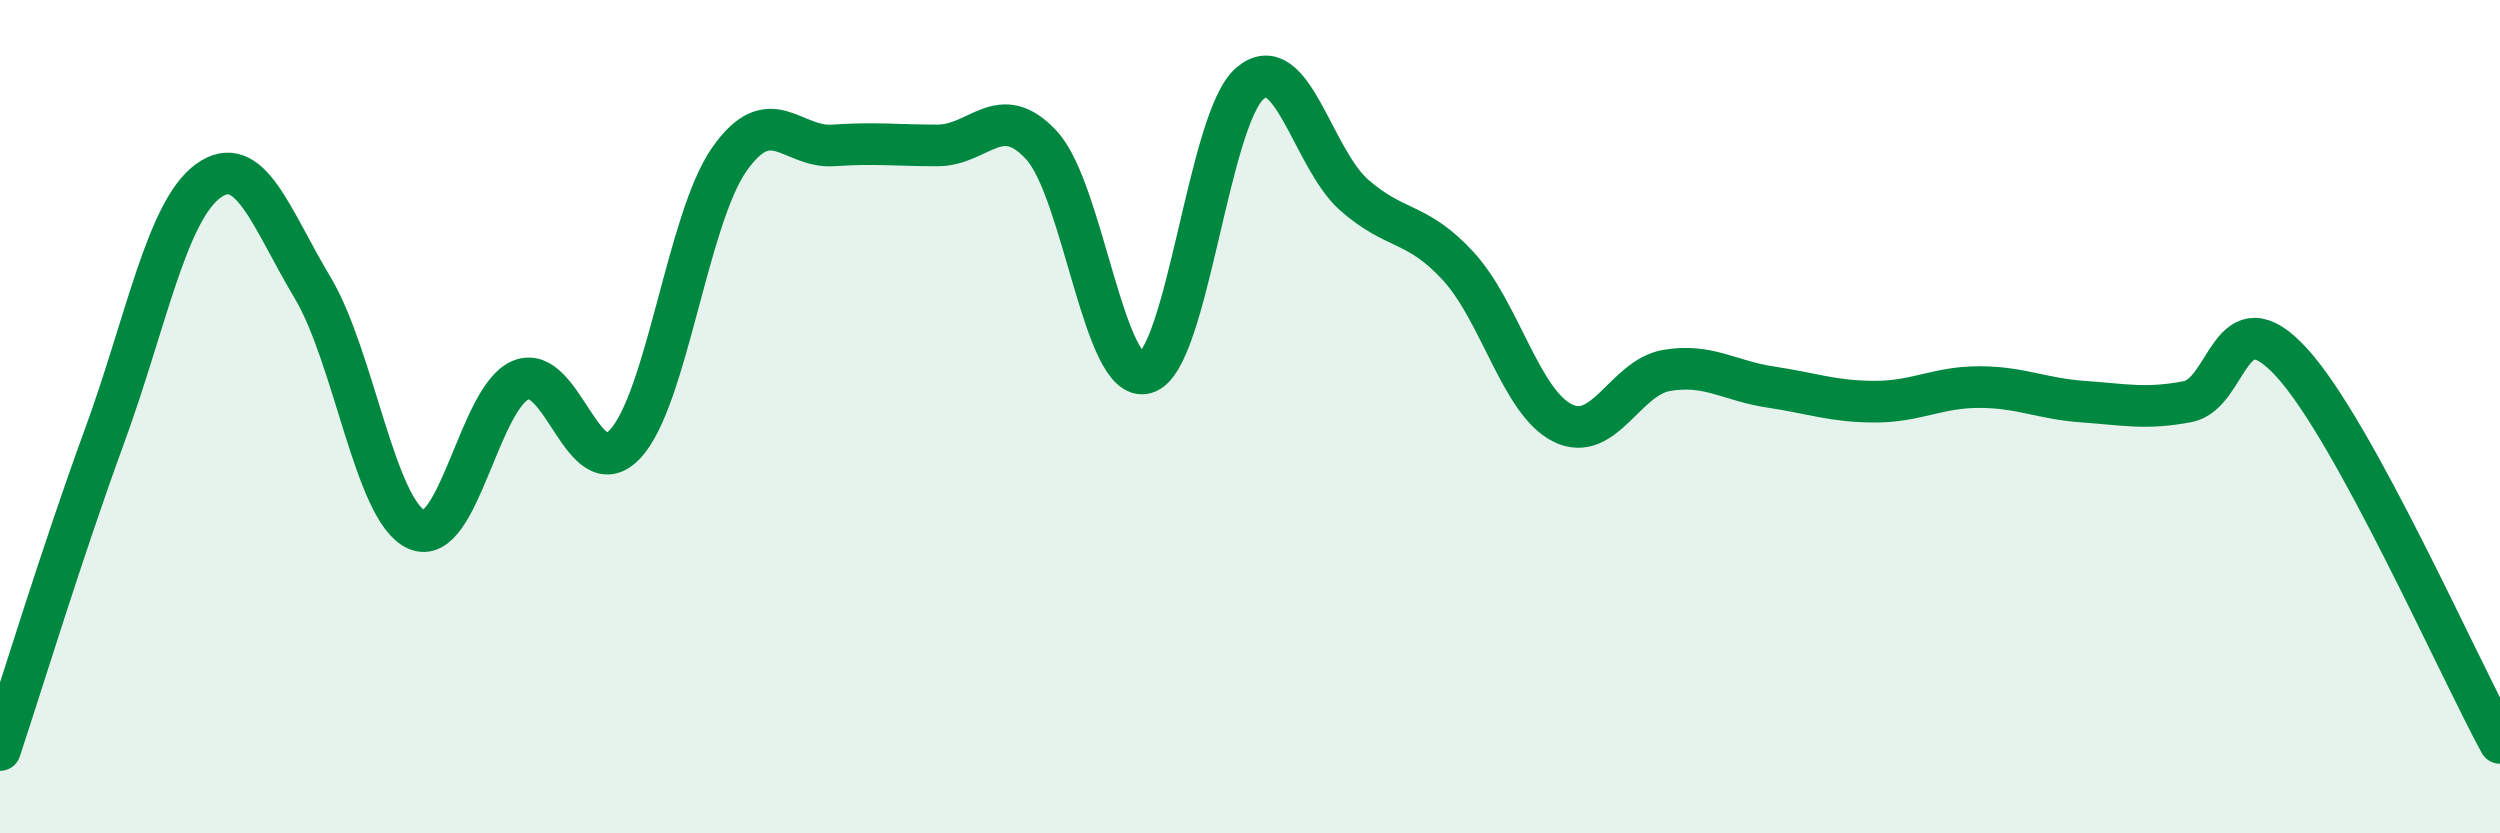
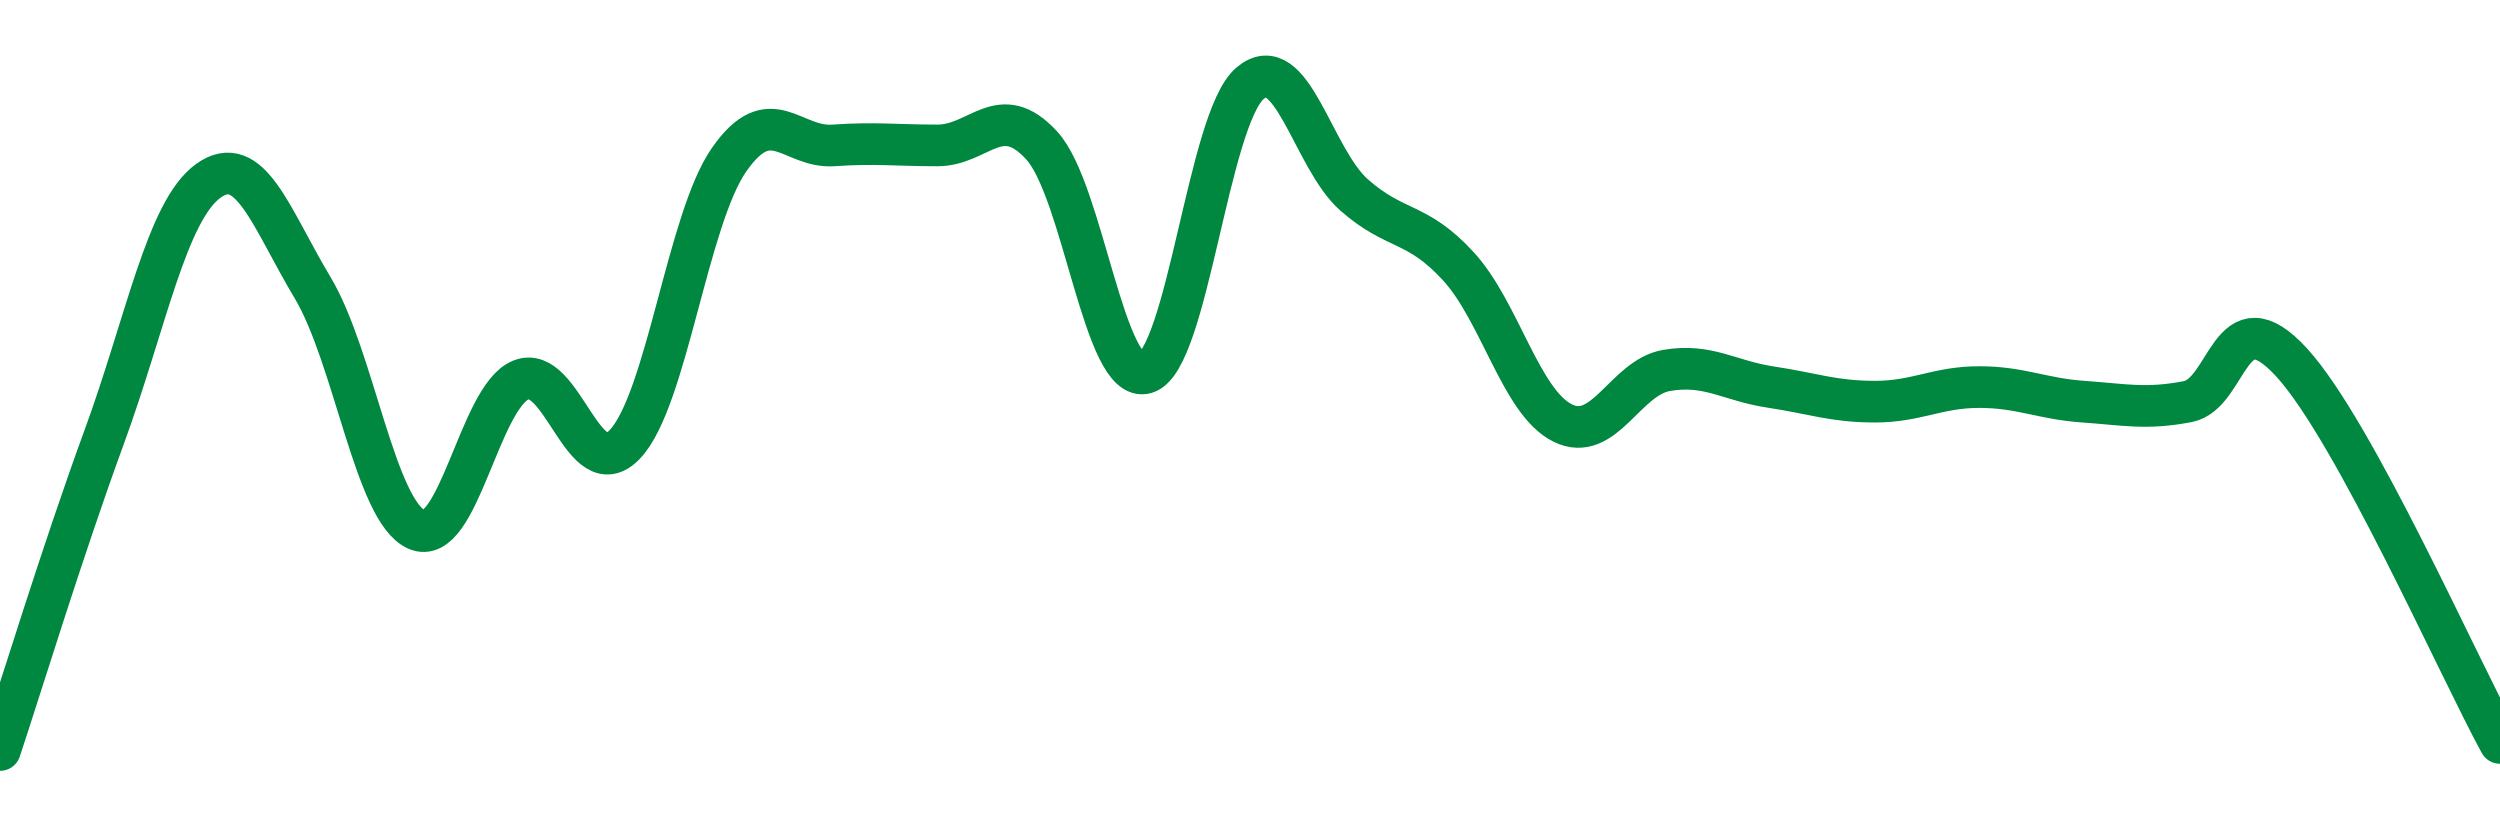
<svg xmlns="http://www.w3.org/2000/svg" width="60" height="20" viewBox="0 0 60 20">
-   <path d="M 0,18 C 0.5,16.5 1.5,13.22 2.5,10.49 C 3.5,7.76 4,5.06 5,4.34 C 6,3.62 6.5,5.23 7.5,6.9 C 8.5,8.57 9,12.27 10,12.71 C 11,13.15 11.5,9.53 12.5,9.12 C 13.5,8.71 14,11.72 15,10.66 C 16,9.6 16.5,5.26 17.5,3.83 C 18.5,2.4 19,3.56 20,3.49 C 21,3.42 21.5,3.49 22.5,3.49 C 23.5,3.49 24,2.4 25,3.49 C 26,4.58 26.5,9.25 27.5,8.95 C 28.5,8.65 29,2.85 30,2 C 31,1.15 31.5,3.8 32.5,4.68 C 33.5,5.56 34,5.3 35,6.39 C 36,7.48 36.5,9.65 37.5,10.15 C 38.5,10.65 39,9.06 40,8.89 C 41,8.72 41.5,9.14 42.5,9.29 C 43.5,9.44 44,9.64 45,9.64 C 46,9.64 46.5,9.29 47.5,9.29 C 48.5,9.29 49,9.57 50,9.64 C 51,9.71 51.5,9.83 52.5,9.64 C 53.5,9.45 53.5,7.06 55,8.7 C 56.5,10.34 59,16 60,17.83L60 20L0 20Z" fill="#008740" opacity="0.1" stroke-linecap="round" stroke-linejoin="round" />
  <path d="M 0,18 C 0.5,16.5 1.5,13.22 2.5,10.49 C 3.5,7.76 4,5.06 5,4.34 C 6,3.62 6.5,5.23 7.5,6.9 C 8.5,8.57 9,12.27 10,12.71 C 11,13.15 11.5,9.53 12.5,9.12 C 13.5,8.71 14,11.72 15,10.66 C 16,9.6 16.5,5.26 17.5,3.83 C 18.5,2.4 19,3.56 20,3.49 C 21,3.42 21.5,3.49 22.5,3.49 C 23.5,3.49 24,2.4 25,3.49 C 26,4.58 26.5,9.25 27.5,8.95 C 28.5,8.65 29,2.85 30,2 C 31,1.15 31.5,3.8 32.5,4.68 C 33.5,5.56 34,5.3 35,6.39 C 36,7.48 36.5,9.65 37.5,10.15 C 38.5,10.65 39,9.06 40,8.89 C 41,8.72 41.5,9.14 42.5,9.29 C 43.5,9.44 44,9.64 45,9.64 C 46,9.64 46.5,9.29 47.5,9.29 C 48.5,9.29 49,9.57 50,9.64 C 51,9.71 51.5,9.83 52.5,9.64 C 53.5,9.45 53.5,7.06 55,8.7 C 56.5,10.34 59,16 60,17.83" stroke="#008740" stroke-width="1" fill="none" stroke-linecap="round" stroke-linejoin="round" />
</svg>